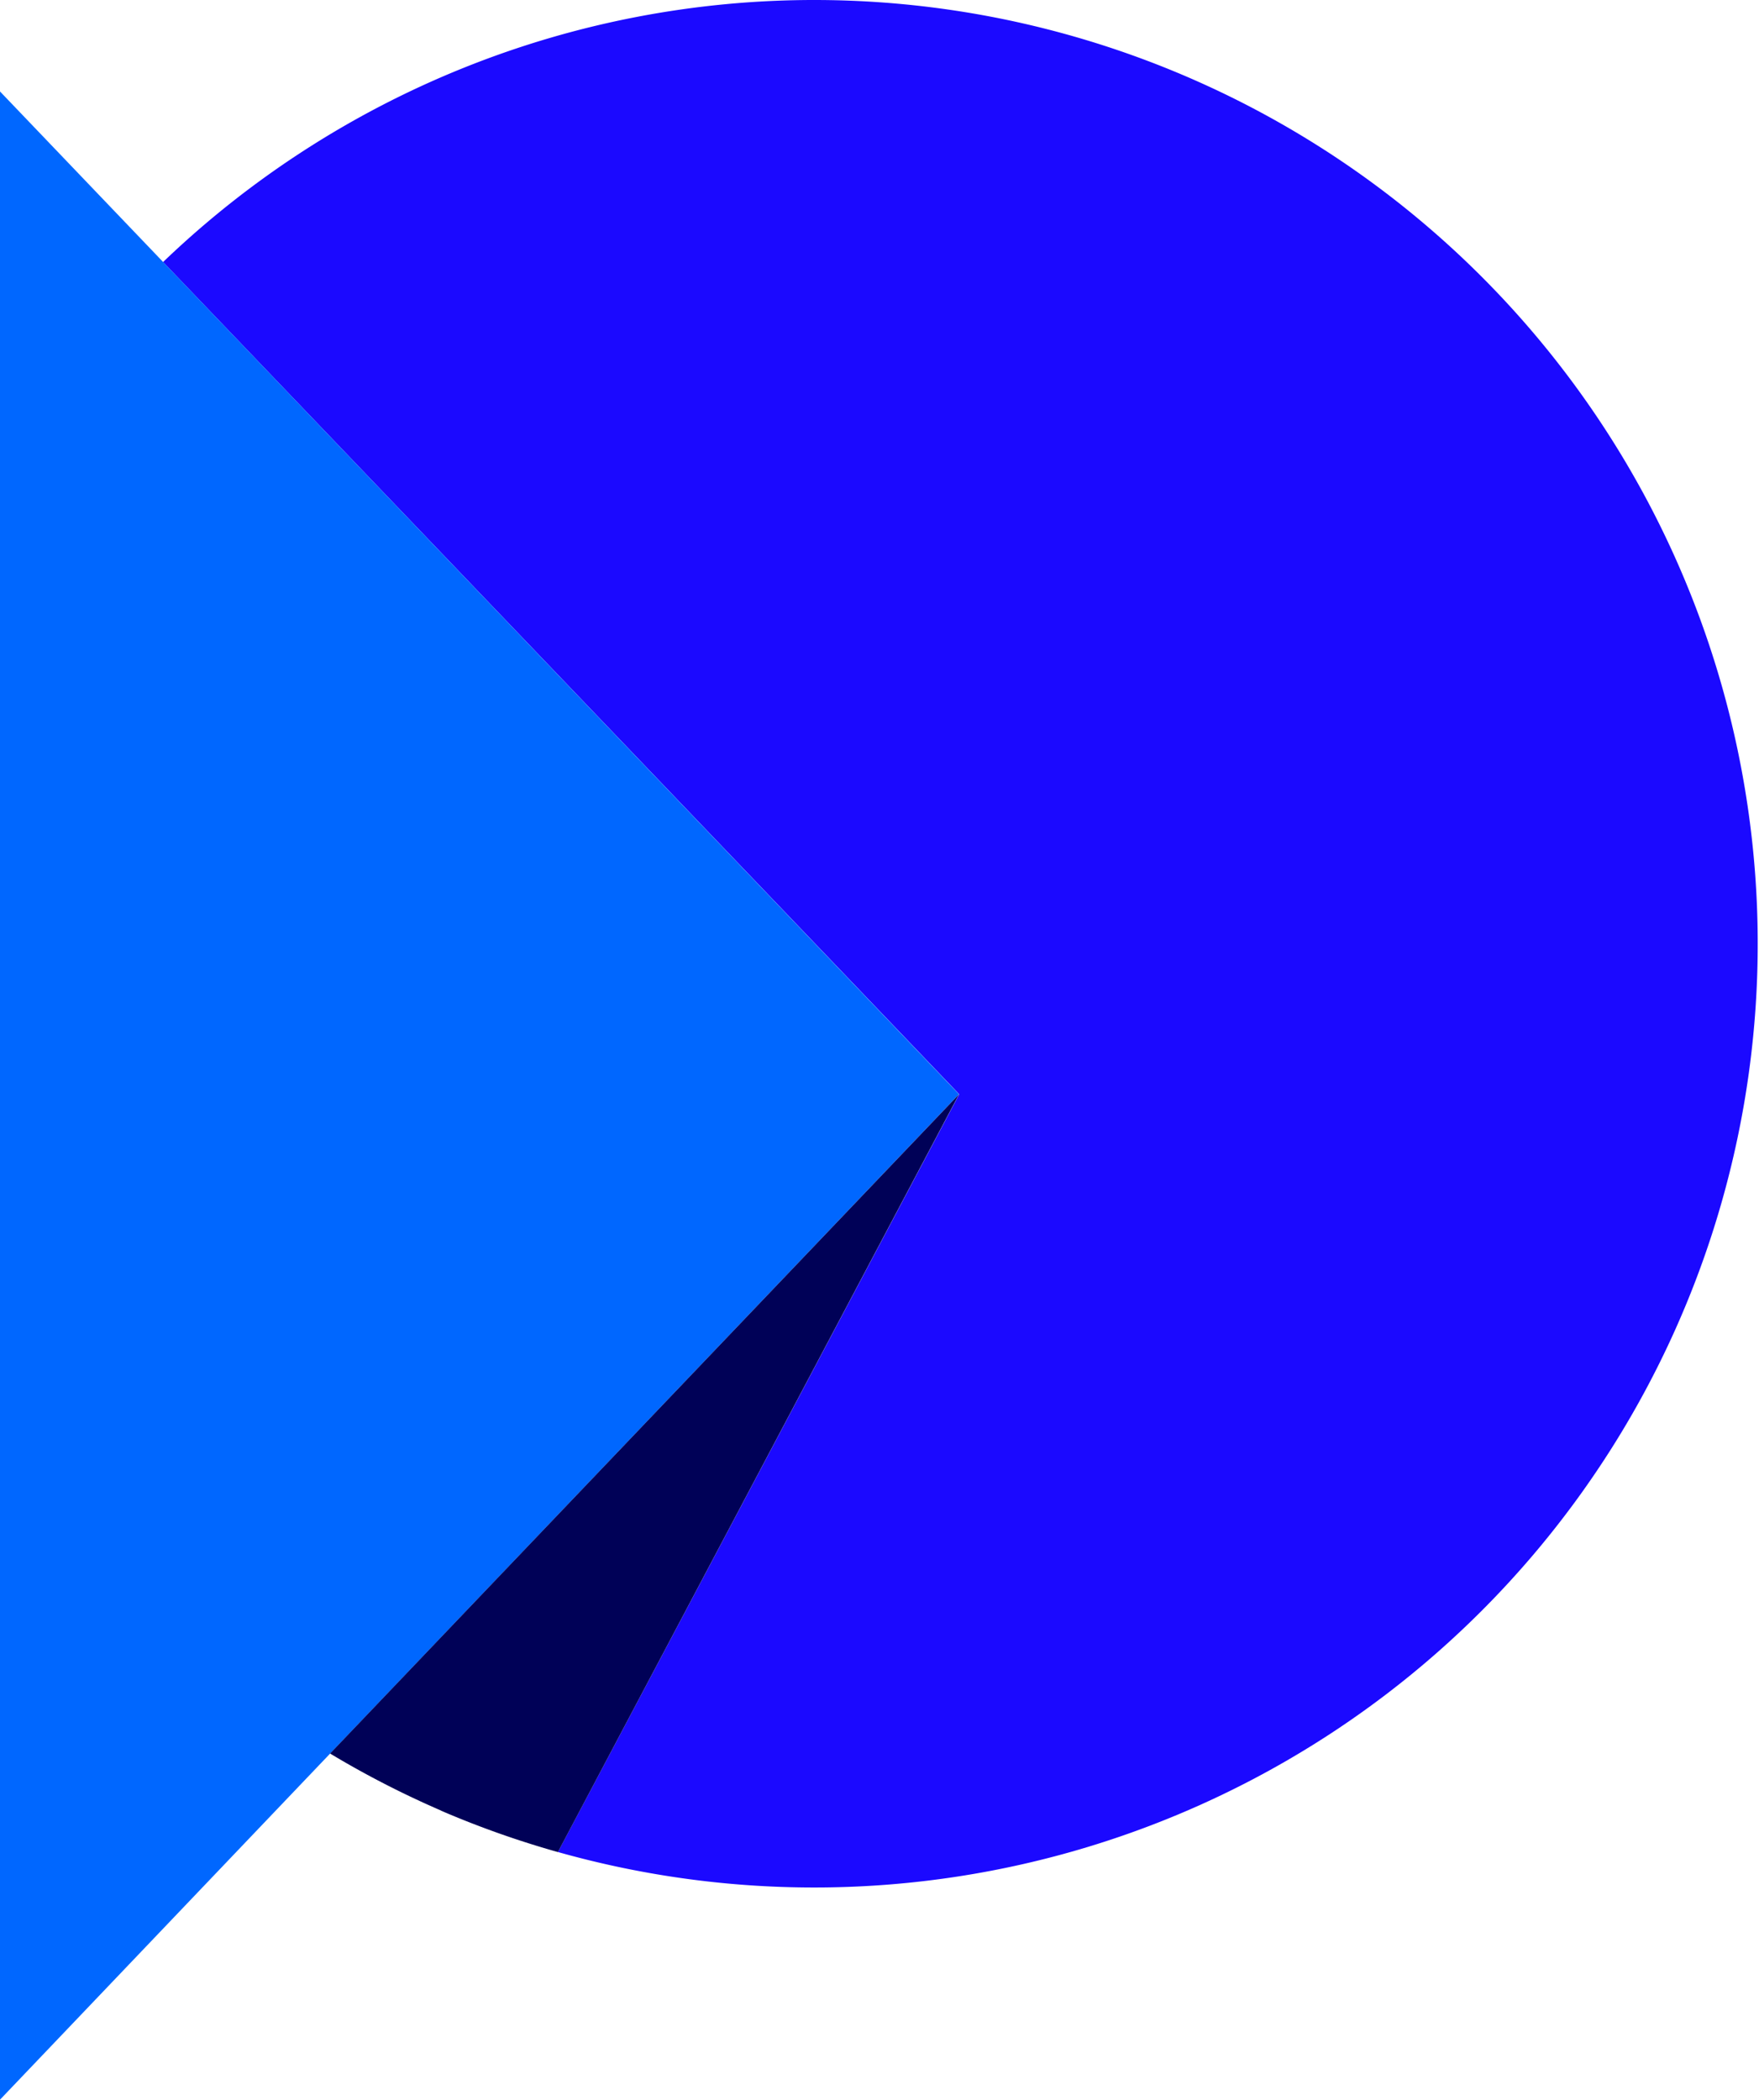
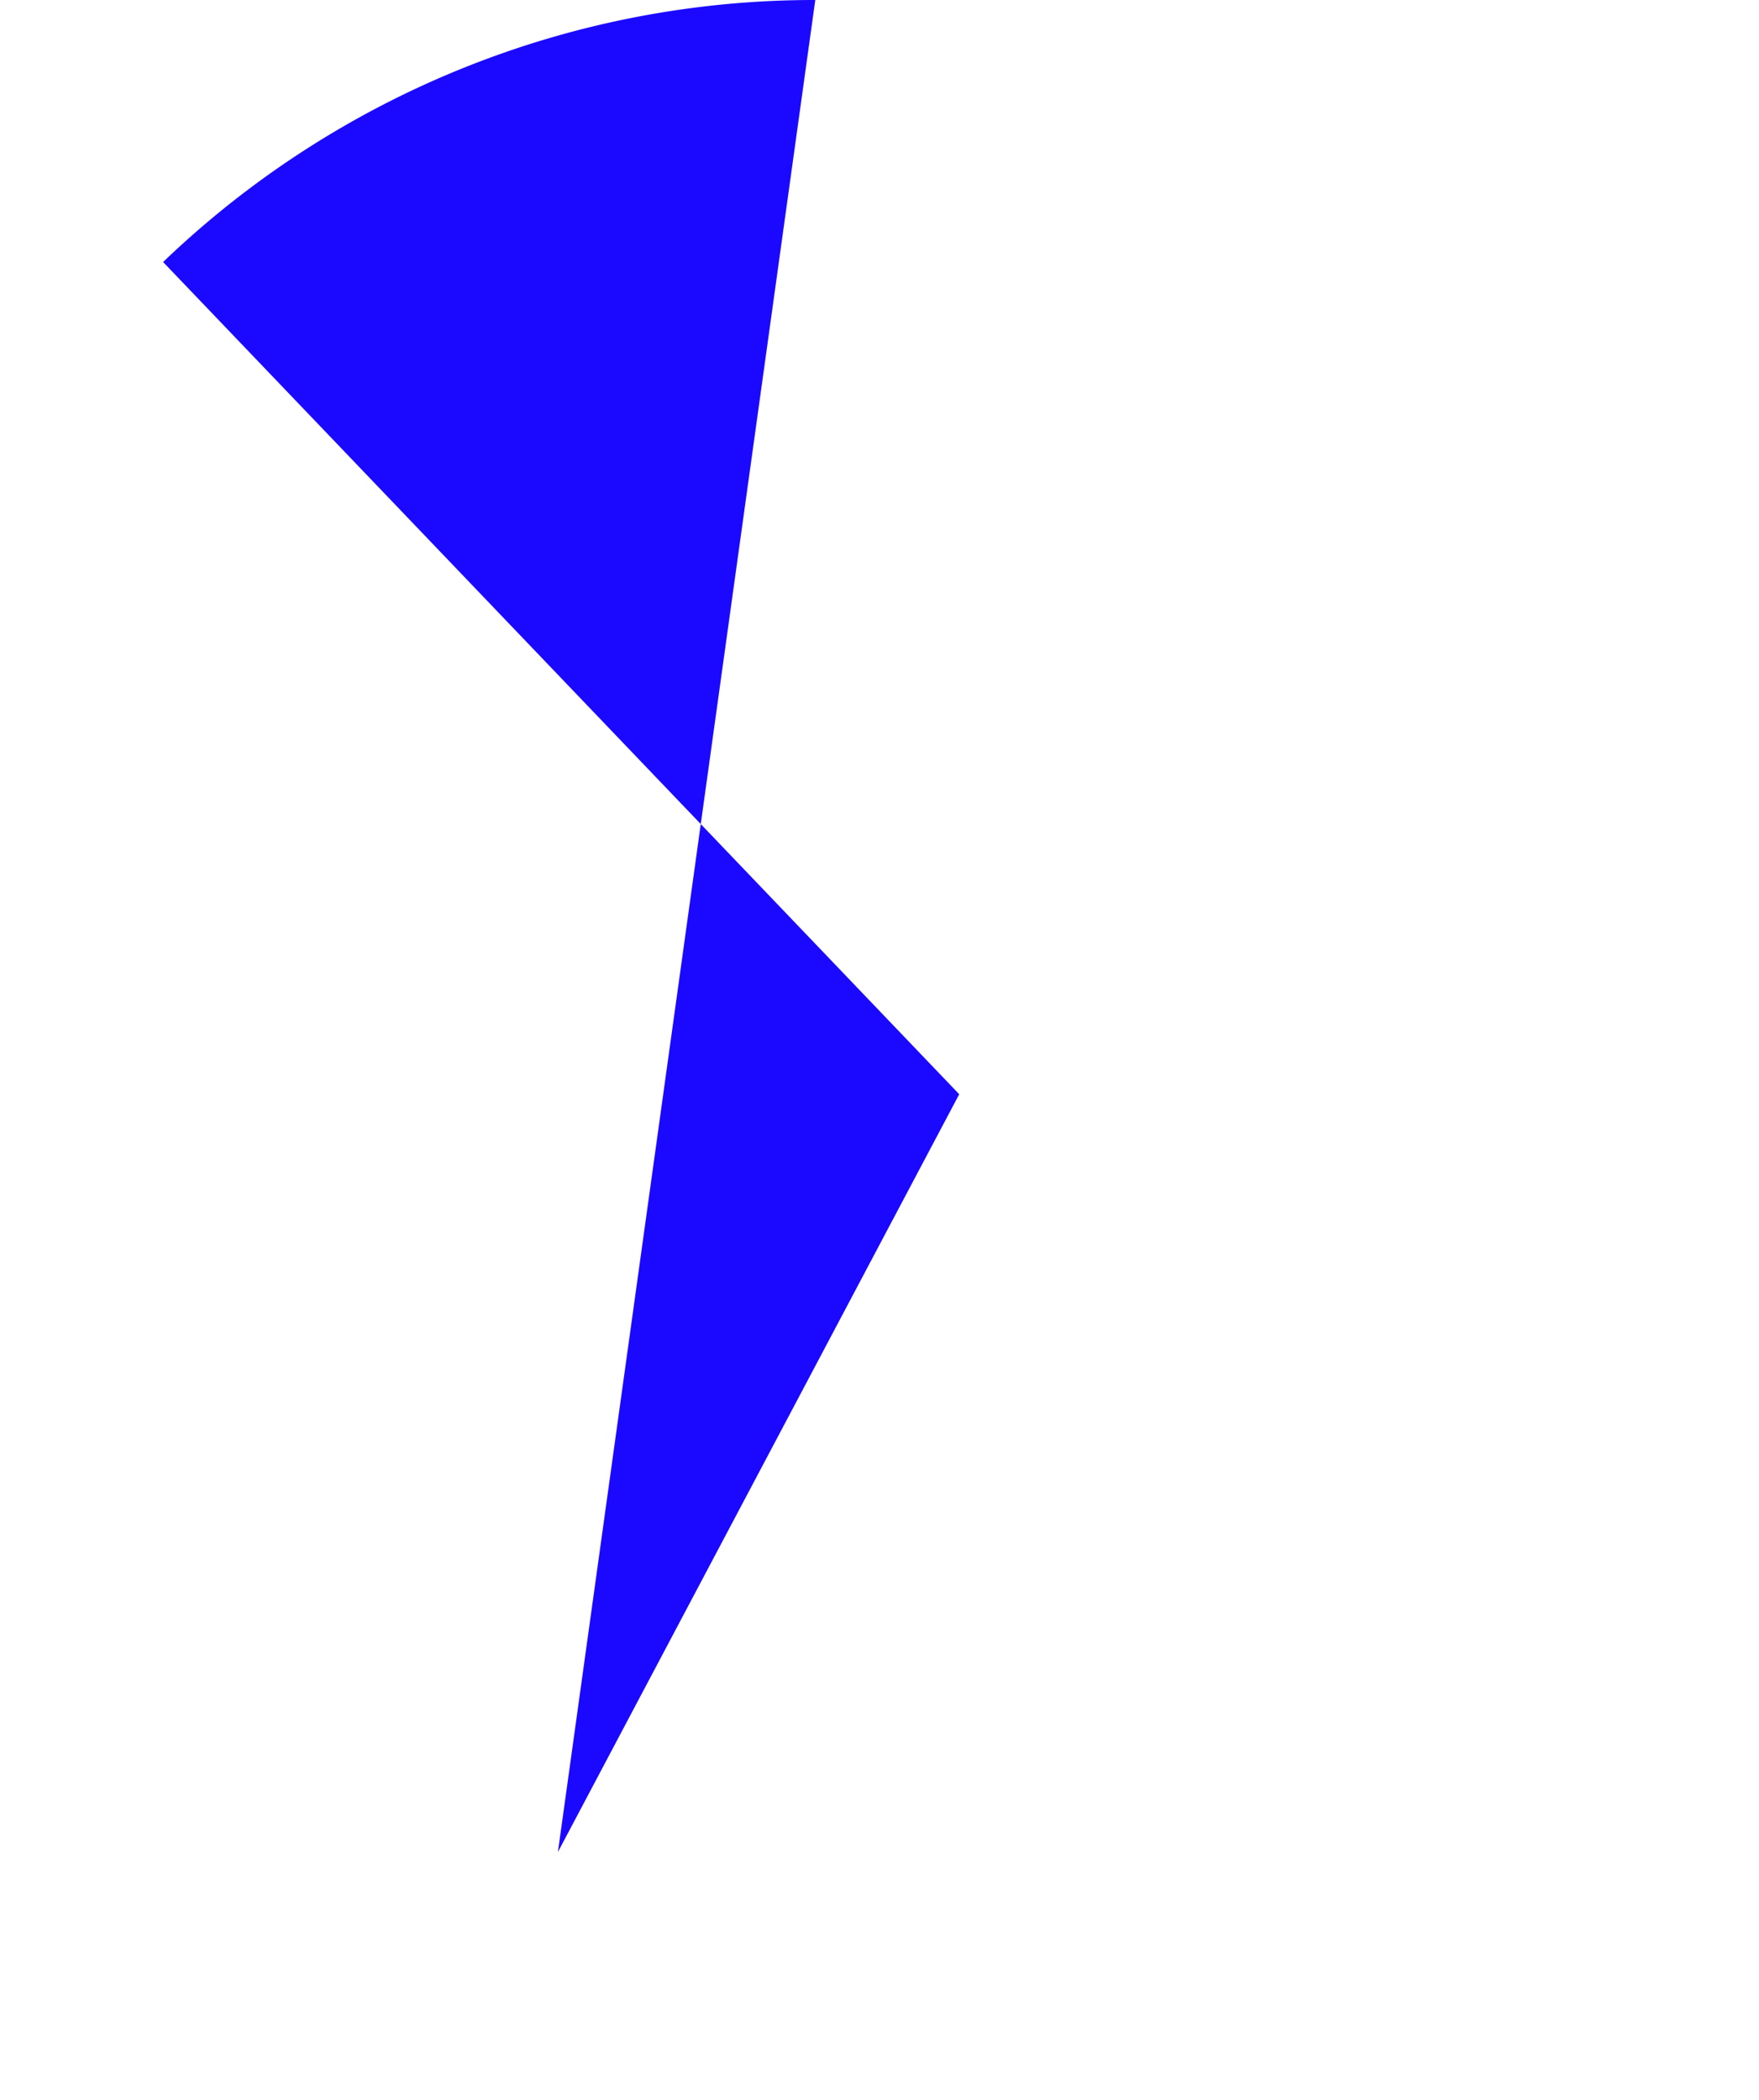
<svg xmlns="http://www.w3.org/2000/svg" width="41.759" height="49.836" viewBox="0 0 41.759 49.836">
-   <path id="Tracé_13" data-name="Tracé 13" d="M21.377,12.62A22.326,22.326,0,0,0,5.894,18.839l18.9,19.753L15.267,56.578a22.4,22.4,0,1,0,6.11-43.958" transform="translate(-2.022 -12.62)" fill="#1b09ff" />
-   <path id="Tracé_15" data-name="Tracé 15" d="M3.873,19.973,0,15.925V63.59l7.836-8.214L22.767,39.726Z" transform="translate(0 -13.754)" fill="#0067ff" />
-   <path id="Tracé_16" data-name="Tracé 16" d="M14.563,69.157a22.316,22.316,0,0,0,2.774.982l9.522-17.986L11.928,67.8a22.284,22.284,0,0,0,2.635,1.354" transform="translate(-4.092 -26.18)" fill="#000157" />
+   <path id="Tracé_13" data-name="Tracé 13" d="M21.377,12.62A22.326,22.326,0,0,0,5.894,18.839l18.9,19.753L15.267,56.578" transform="translate(-2.022 -12.62)" fill="#1b09ff" />
</svg>